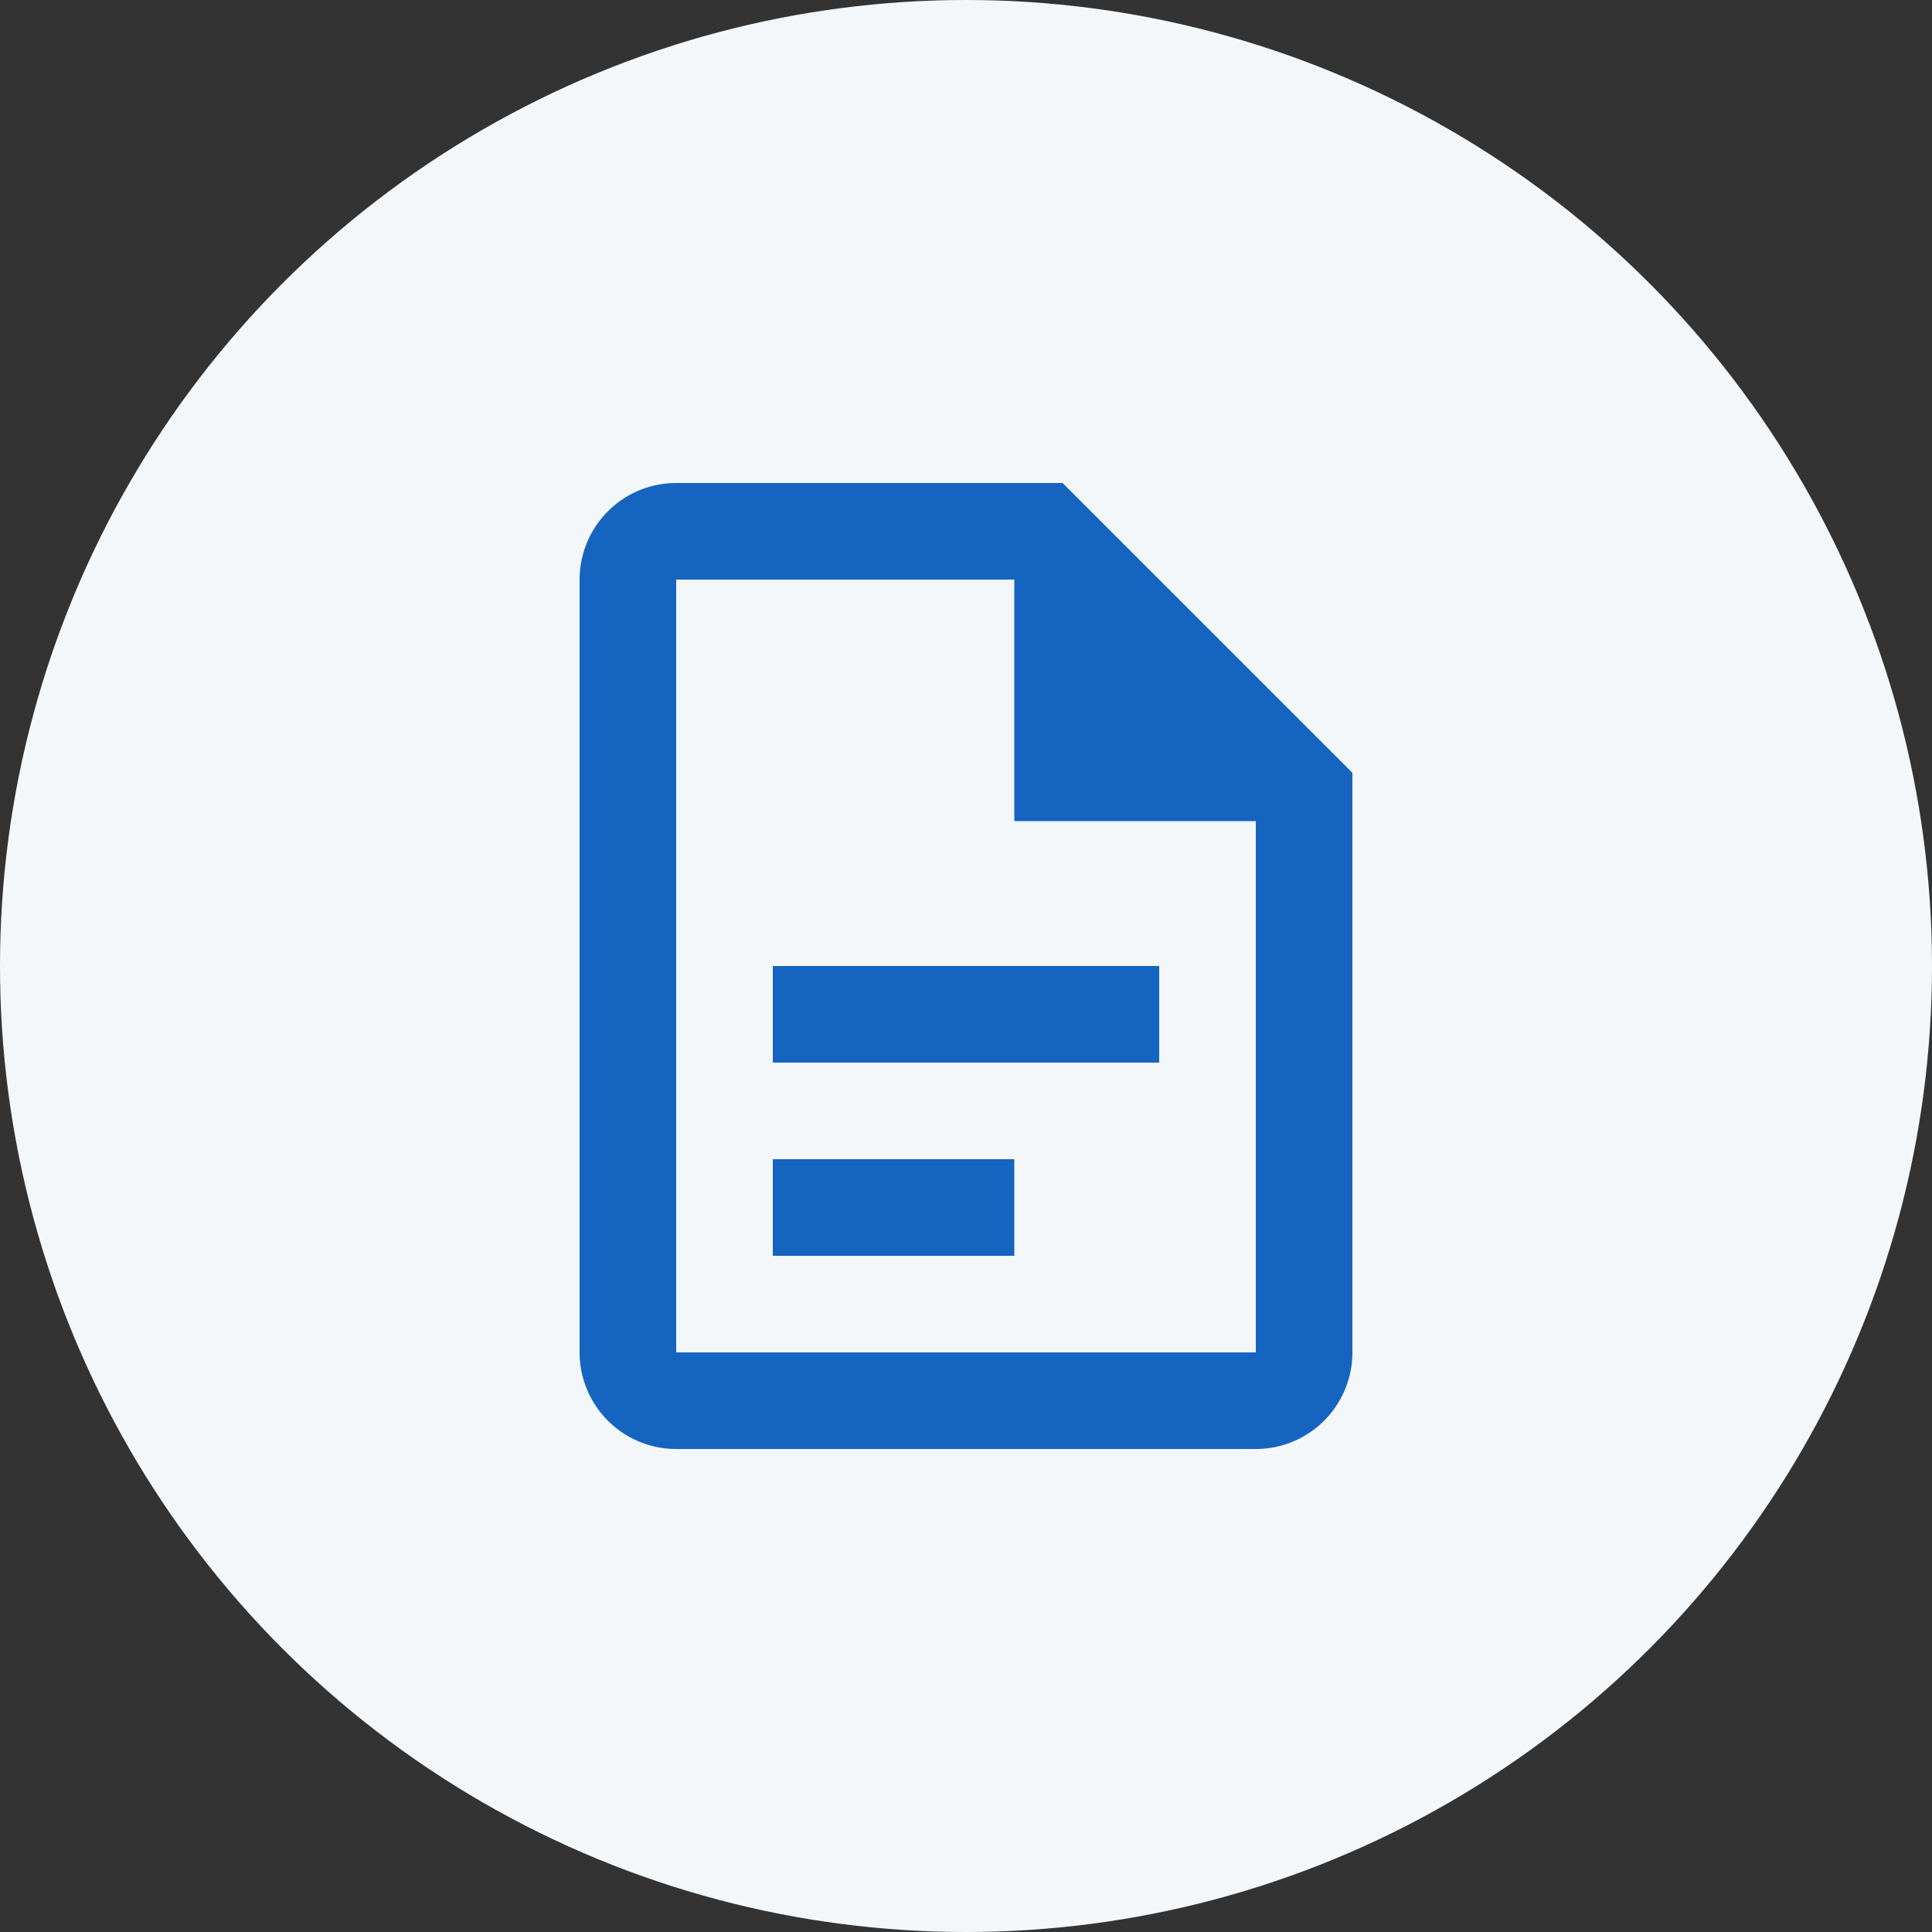
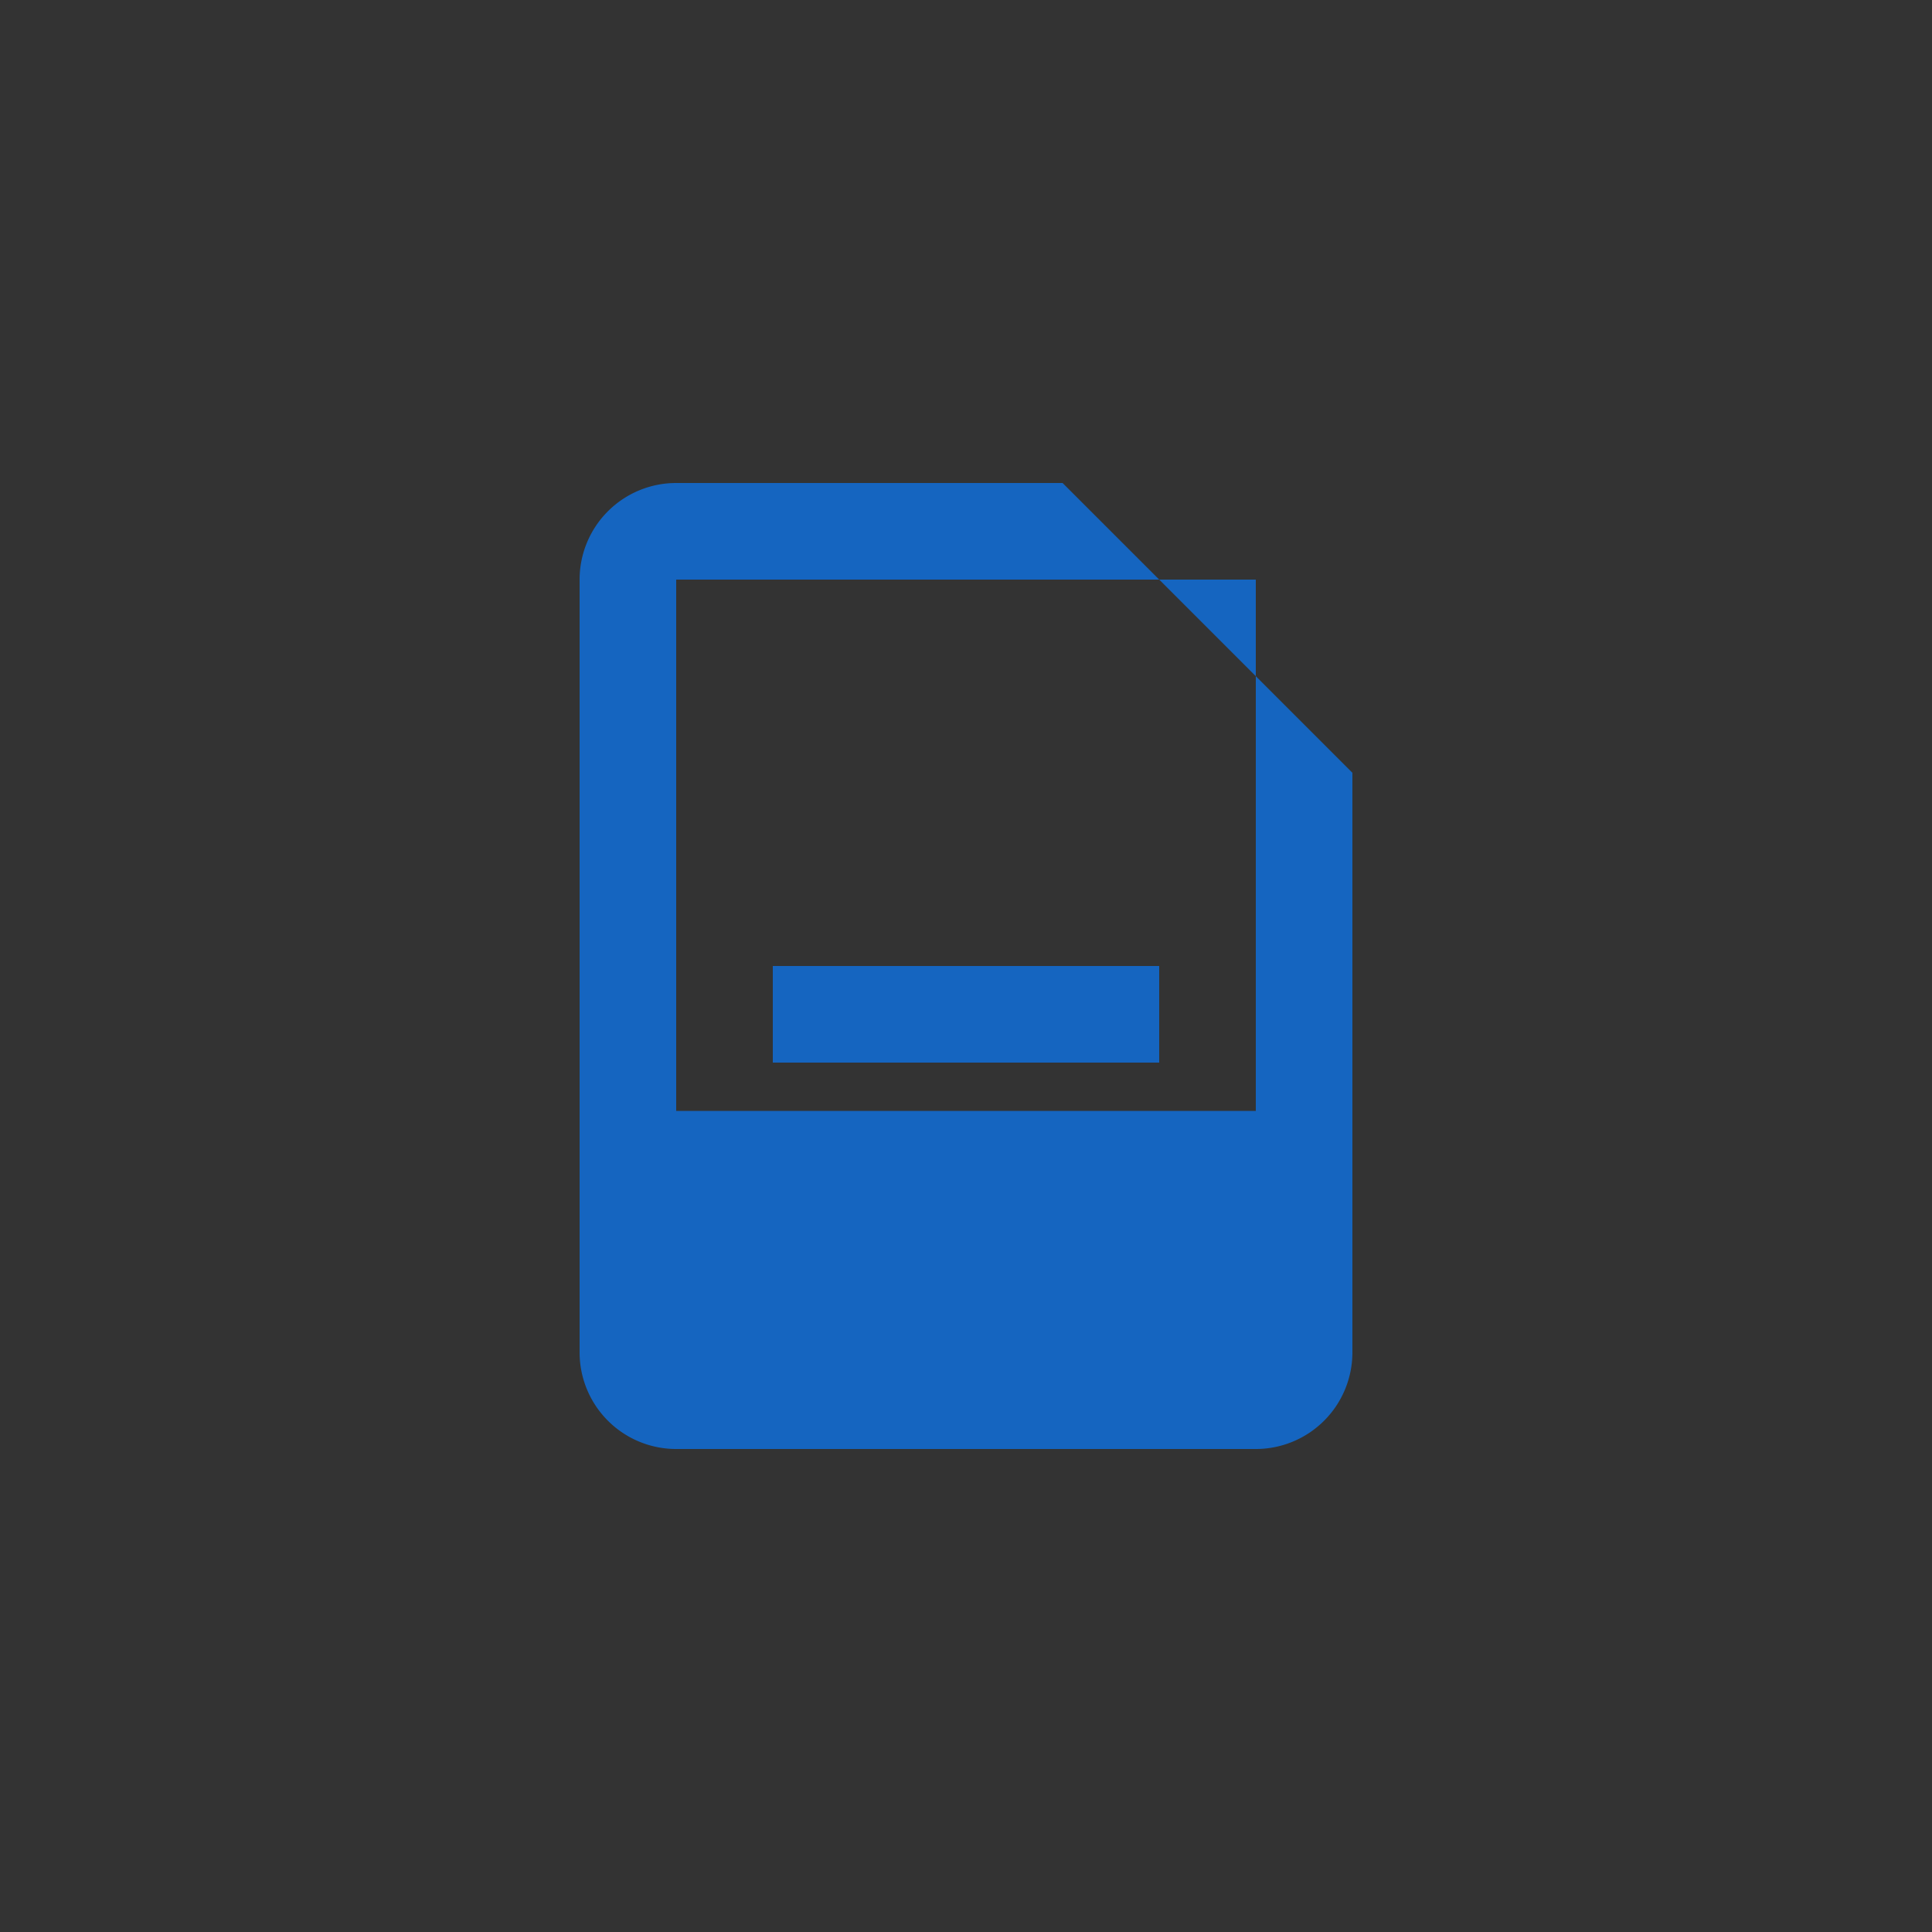
<svg xmlns="http://www.w3.org/2000/svg" width="40" height="40" fill="none">
  <rect width="100%" height="100%" fill="#333333" stroke="none" />
-   <circle cx="20" cy="20" r="20" fill="#F4F7FA" />
-   <path d="M14 10a2 2 0 00-2 2v16a2 2 0 002 2h12a2 2 0 002-2V16l-6-6h-8zm0 2h7v5h5v11H14V12zm2 8v2h8v-2h-8zm0 4v2h5v-2h-5z" fill="#1565C0" />
+   <path d="M14 10a2 2 0 00-2 2v16a2 2 0 002 2h12a2 2 0 002-2V16l-6-6h-8zm0 2h7h5v11H14V12zm2 8v2h8v-2h-8zm0 4v2h5v-2h-5z" fill="#1565C0" />
</svg>